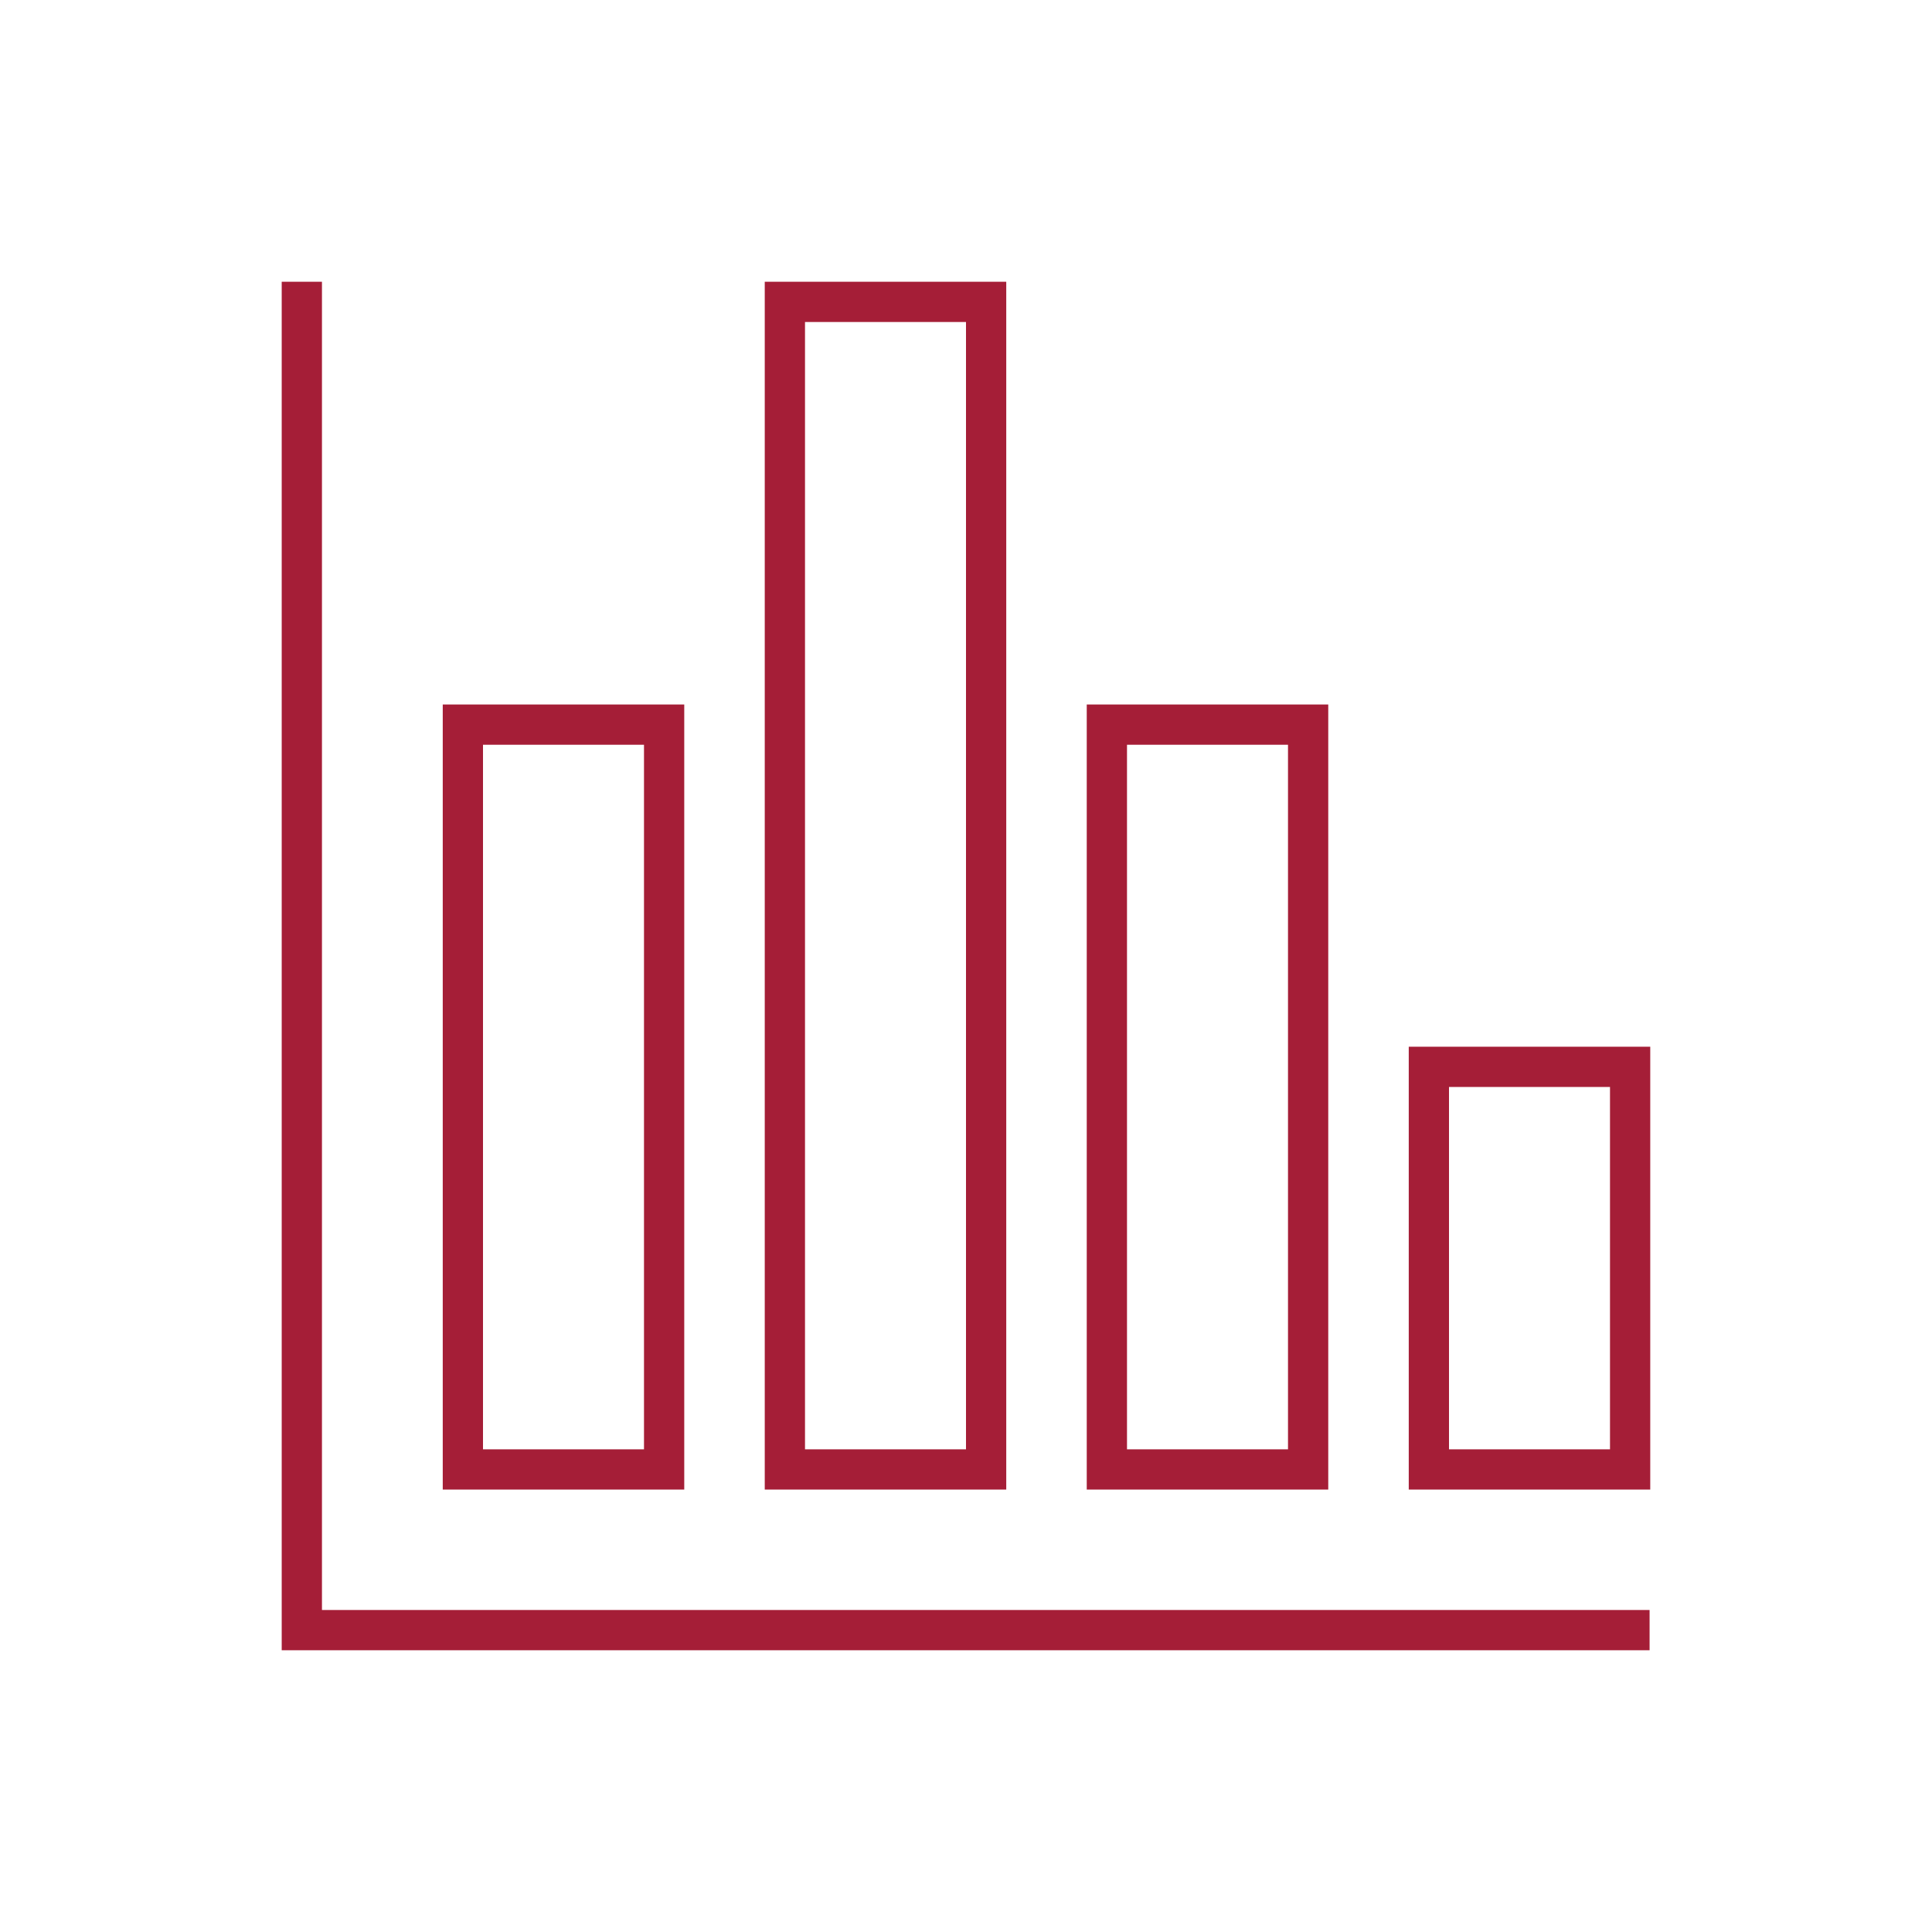
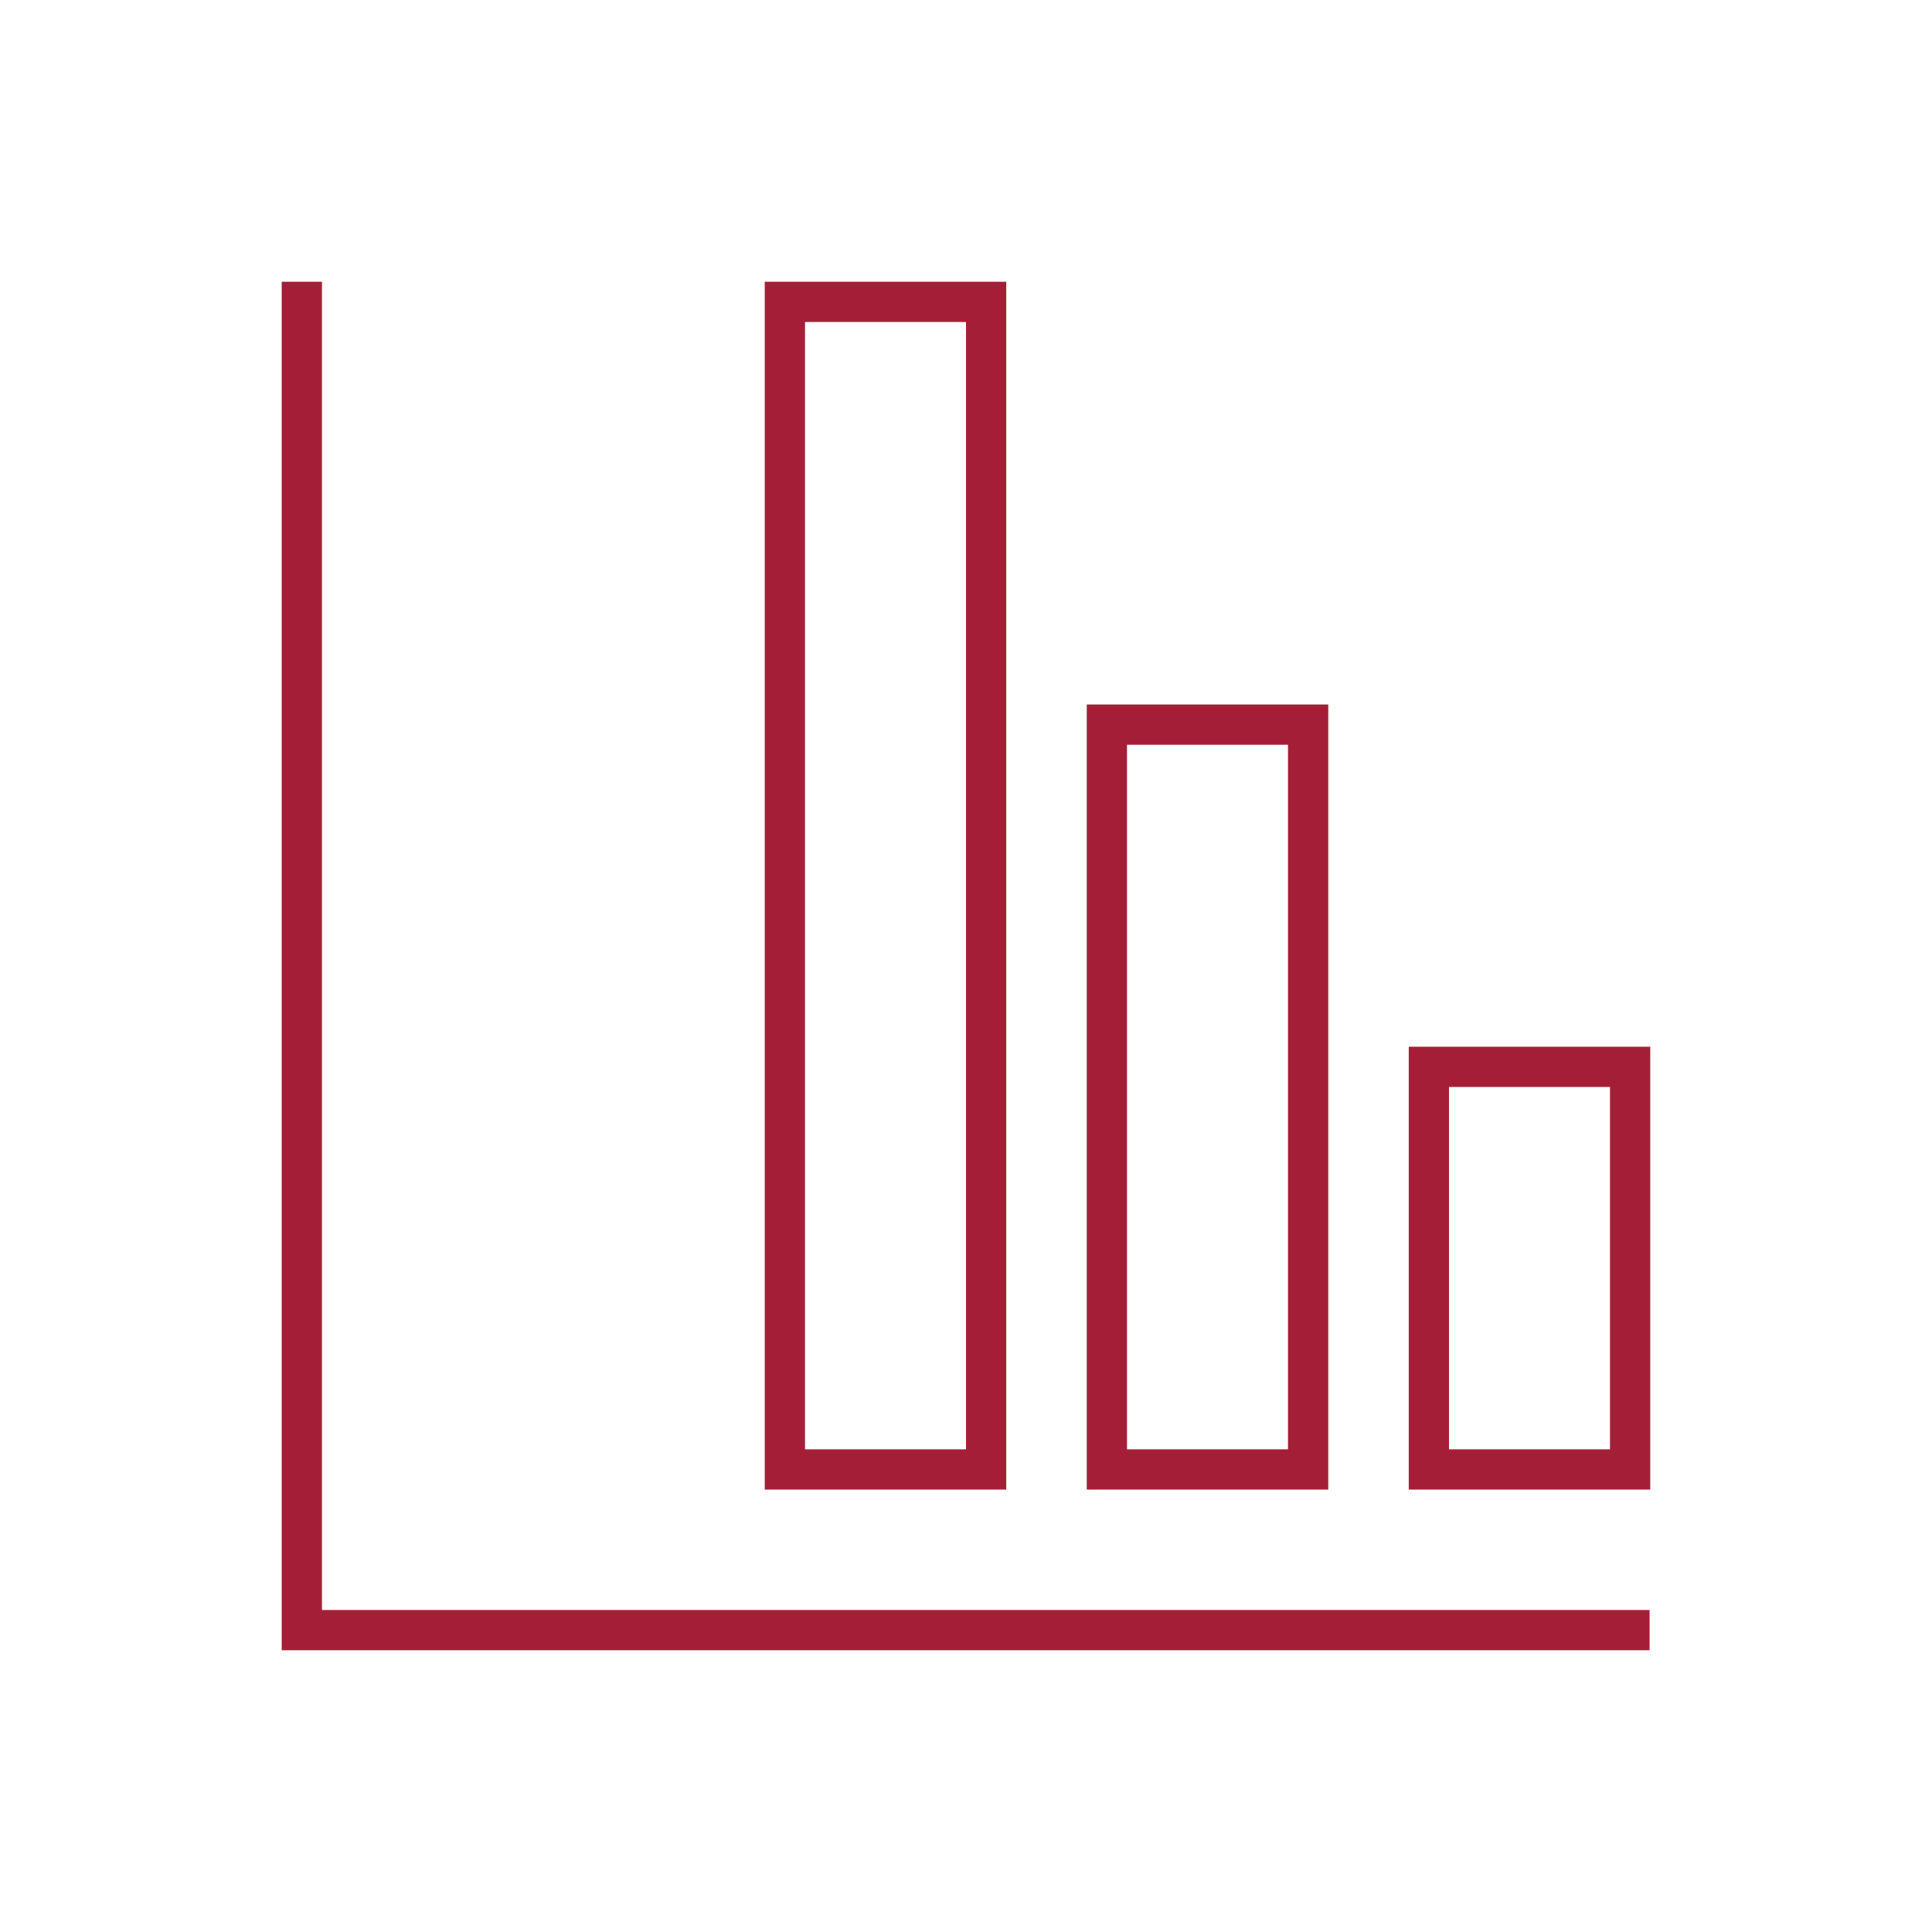
<svg xmlns="http://www.w3.org/2000/svg" viewBox="0 0 96 96" id="Icons_BarChart_LTR_M" overflow="hidden">
  <style>
.MsftOfcThm_Text2_Fill_v2 {
 fill:#A51E37; 
}
</style>
  <g id="Icons">
    <path d="M15.998 14 13.998 14 13.998 82 81.967 82 81.967 80 15.998 80 15.998 14Z" class="MsftOfcThm_Text2_Fill_v2" fill="#A51E37" />
-     <path d="M34 74.016 34 35.006 22 35.006 22 74.016ZM24 37.006 32 37.006 32 72.016 24 72.016Z" class="MsftOfcThm_Text2_Fill_v2" fill="#A51E37" />
    <path d="M50 74.016 50 14 38 14 38 74.016ZM40 16 48 16 48 72.016 40 72.016Z" class="MsftOfcThm_Text2_Fill_v2" fill="#A51E37" />
    <path d="M66 74.016 66 35.006 54 35.006 54 74.016ZM56 37.006 64 37.006 64 72.016 56 72.016Z" class="MsftOfcThm_Text2_Fill_v2" fill="#A51E37" />
    <path d="M70 74.016 82 74.016 82 52.011 70 52.011ZM72 54.011 80 54.011 80 72.016 72 72.016Z" class="MsftOfcThm_Text2_Fill_v2" fill="#A51E37" />
  </g>
</svg>